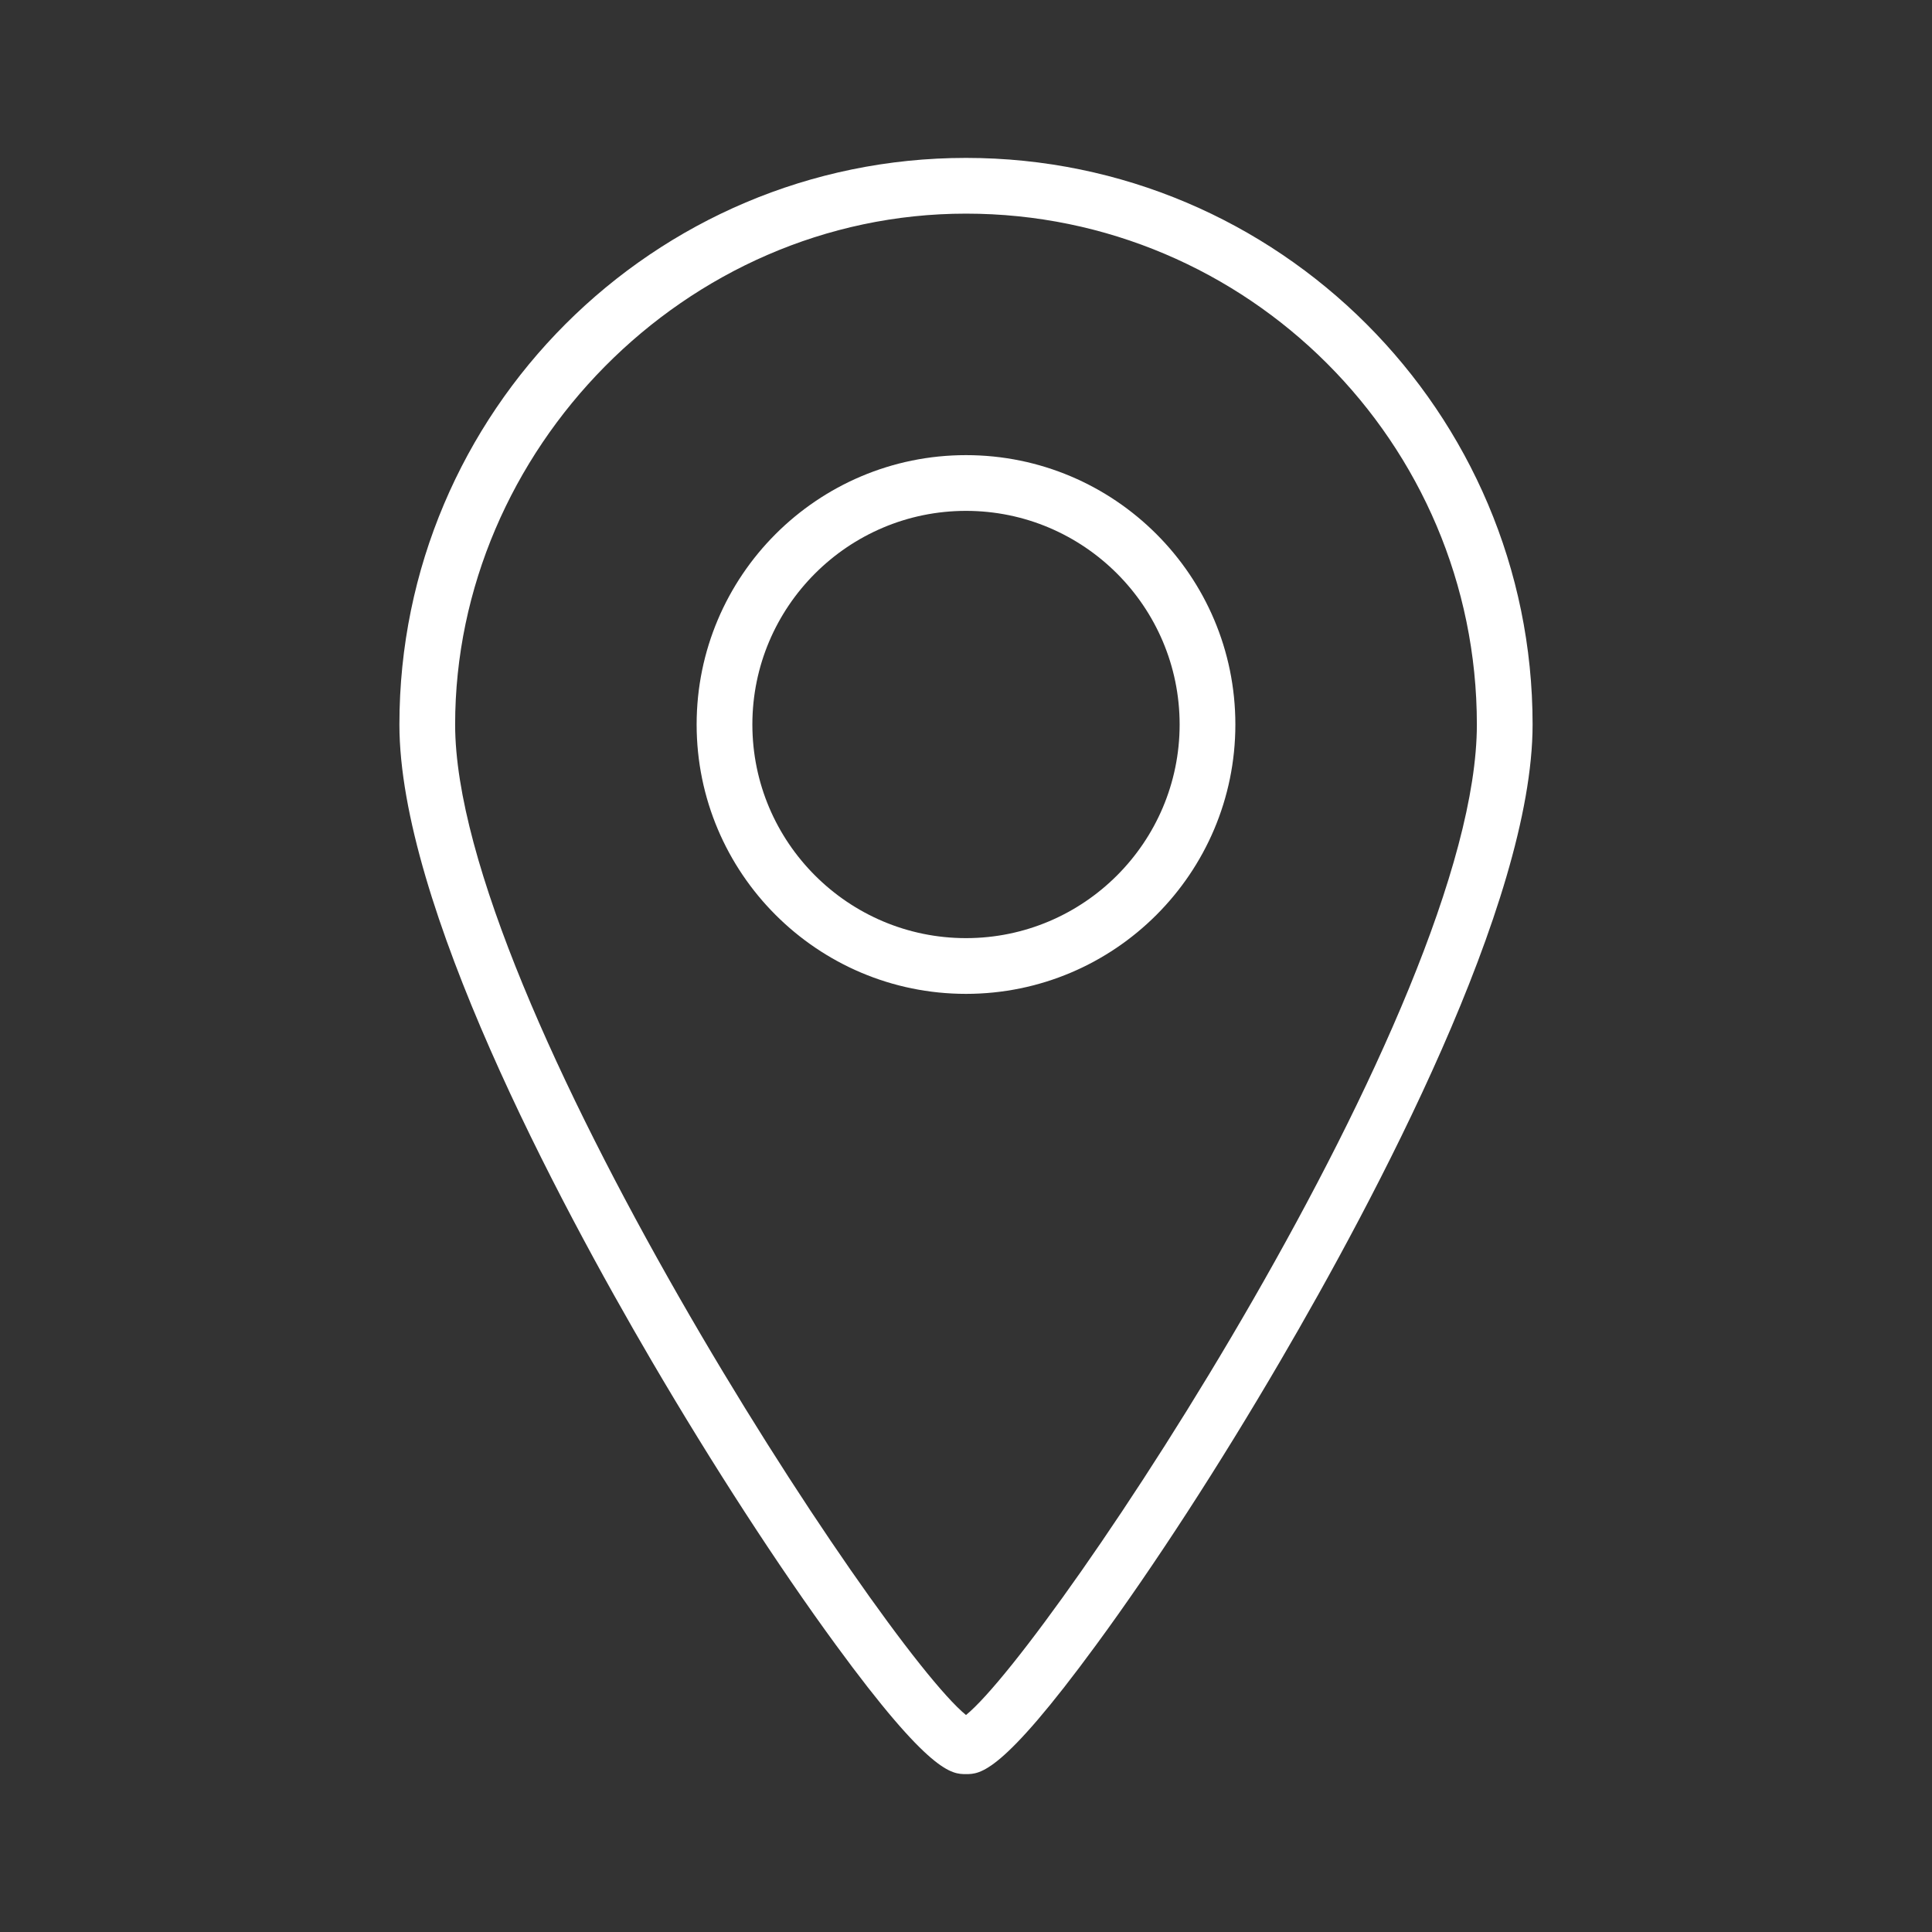
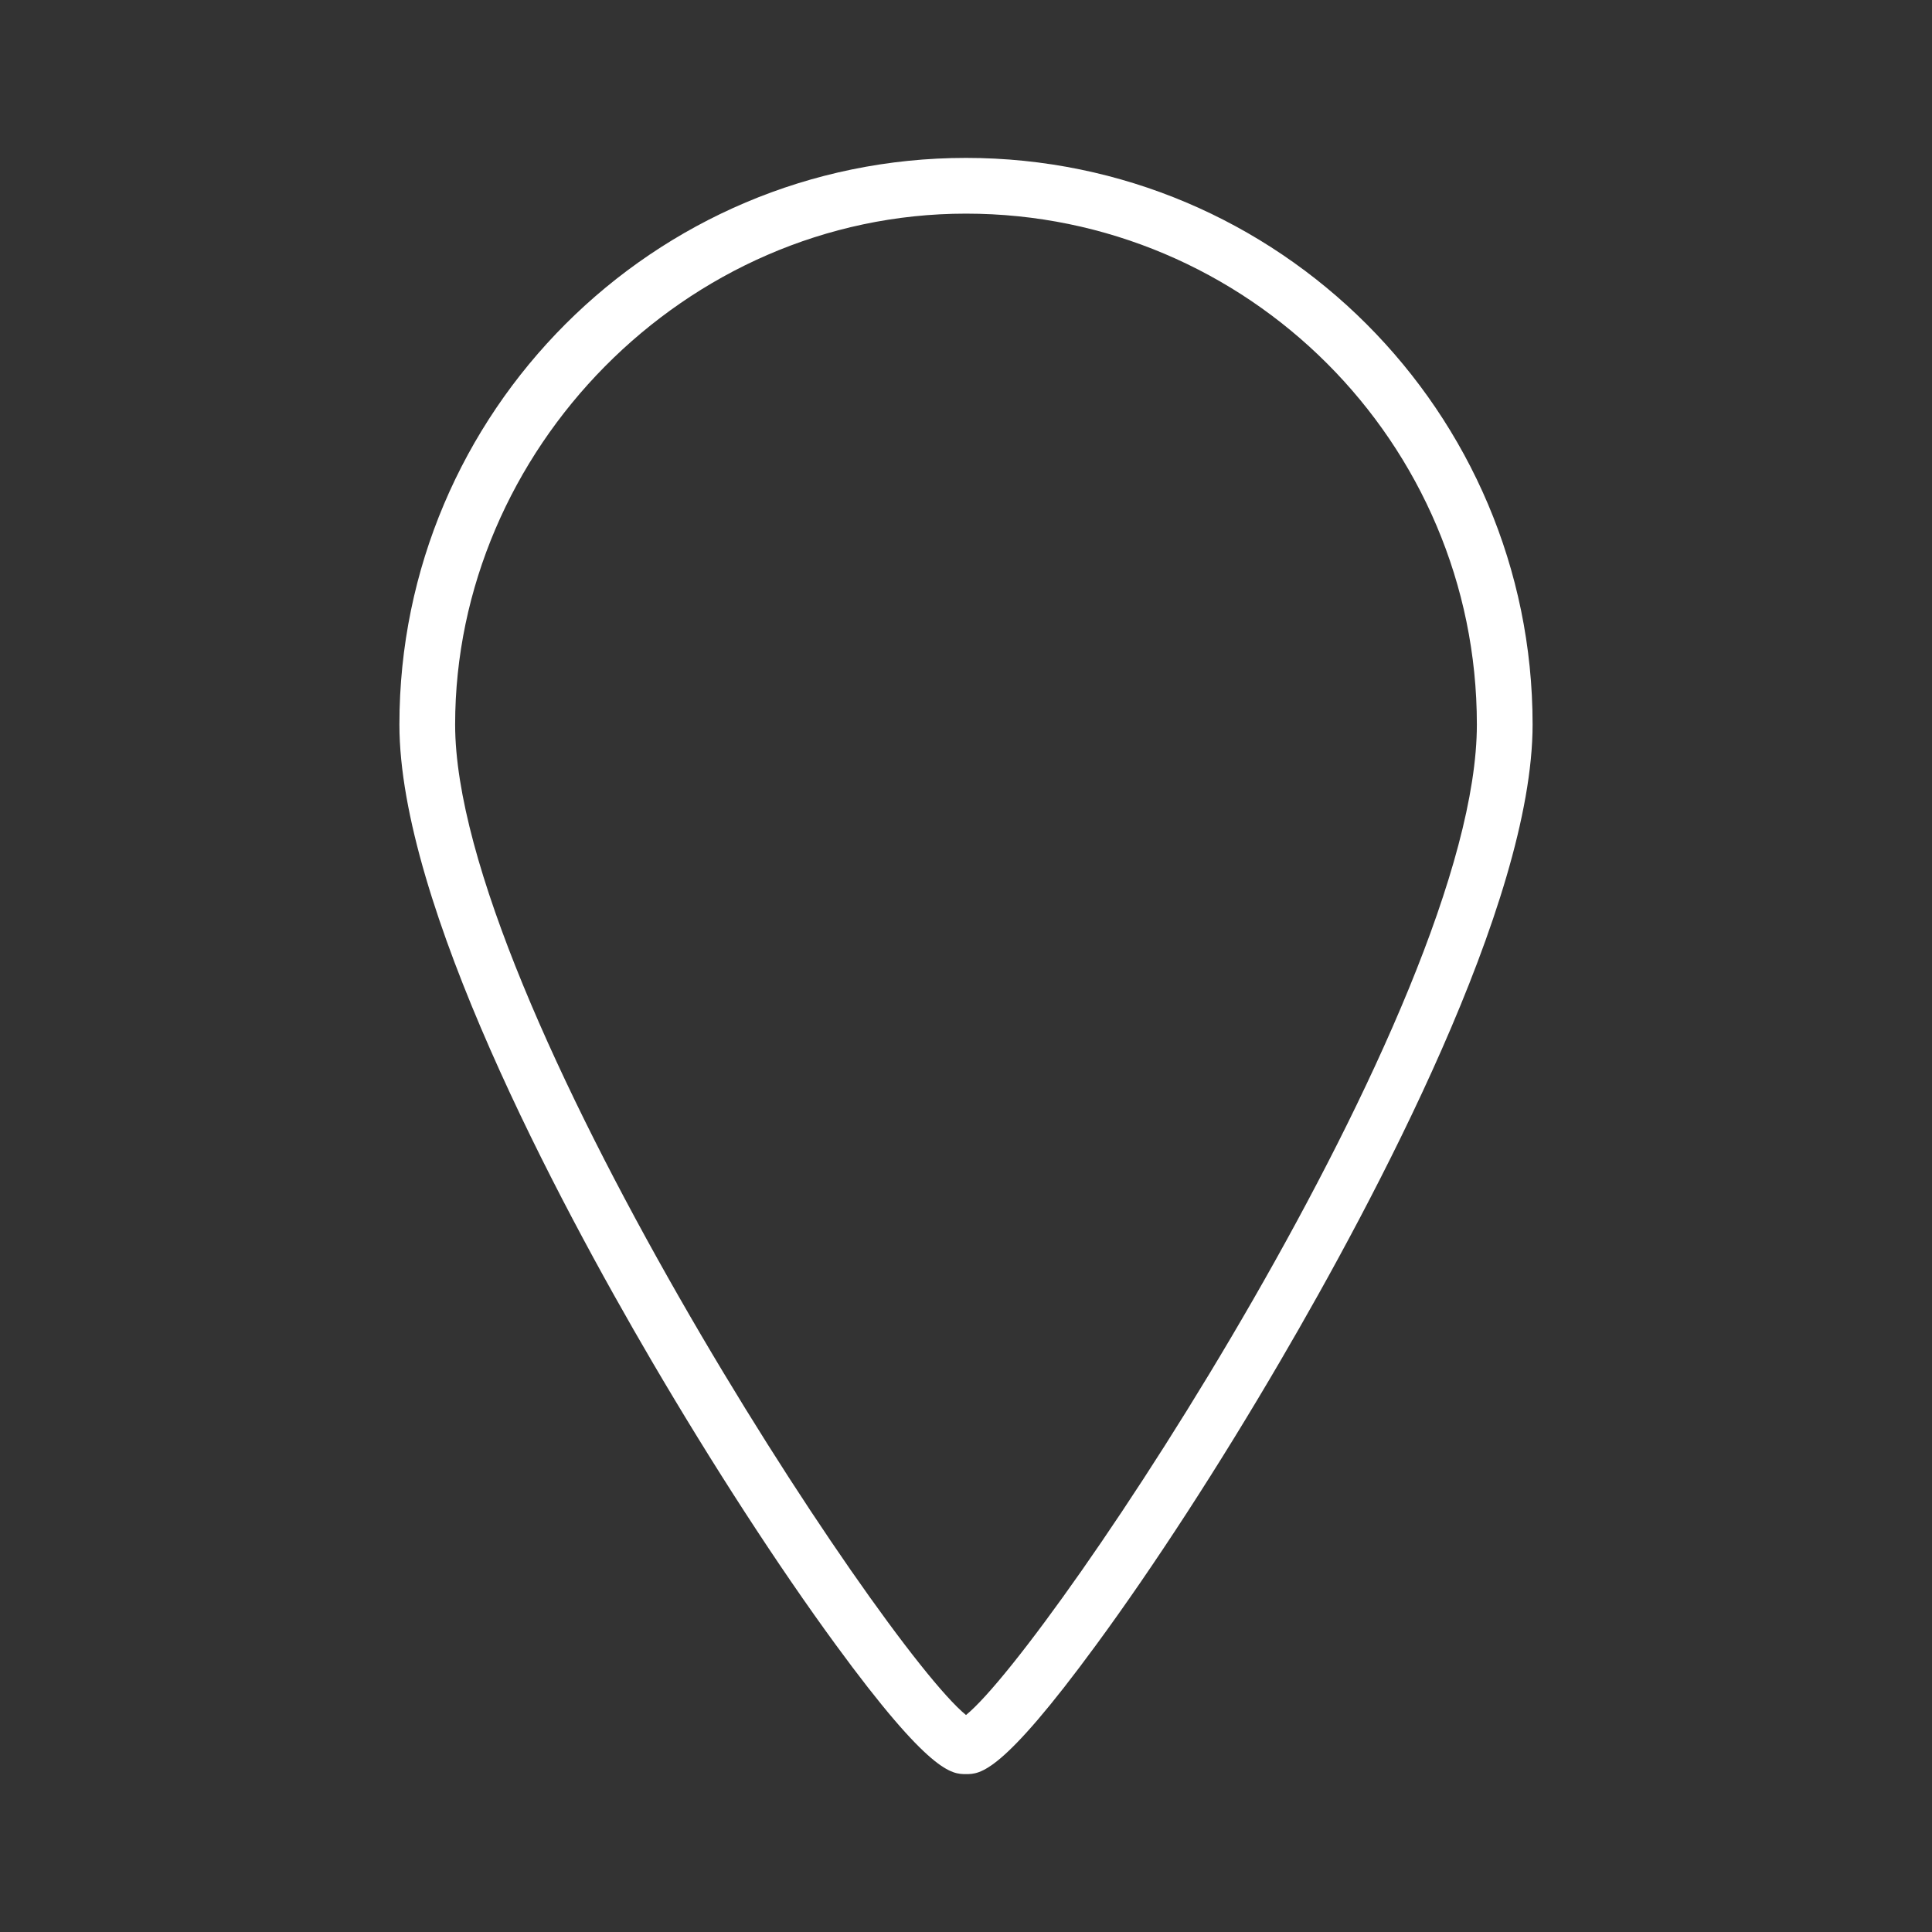
<svg xmlns="http://www.w3.org/2000/svg" id="Layer_1" width="104" height="104" version="1.1" viewBox="0 0 104 104">
  <rect x="0" y="0" width="104" height="104" fill="#333333" stroke="none" />
  <defs>
    <style>
      .st0 {
        fill: #ffffff;
      }
    </style>
  </defs>
  <path class="st0" d="M52,8.5c-16.82,0-30.5,13.68-30.5,30.5,0,9.62,8.51,25.6,13.58,34.26,3.28,5.6,6.8,11.03,9.91,15.28,5.09,6.96,6.25,6.96,7.01,6.96s1.91,0,7.01-6.96c3.12-4.25,6.64-9.68,9.91-15.28,5.07-8.67,13.58-24.64,13.58-34.26,0-16.82-13.68-30.5-30.5-30.5ZM52,92.32c-4.56-3.71-27.5-38.58-27.5-53.32s12.34-27.5,27.5-27.5,27.5,12.34,27.5,27.5-22.94,49.61-27.5,53.32Z" />
-   <path class="st0" d="M52,24.5c-8,0-14.5,6.5-14.5,14.5s6.5,14.5,14.5,14.5,14.5-6.5,14.5-14.5-6.5-14.5-14.5-14.5ZM52,50.5c-6.34,0-11.5-5.16-11.5-11.5s5.16-11.5,11.5-11.5,11.5,5.16,11.5,11.5-5.16,11.5-11.5,11.5Z" />
</svg>